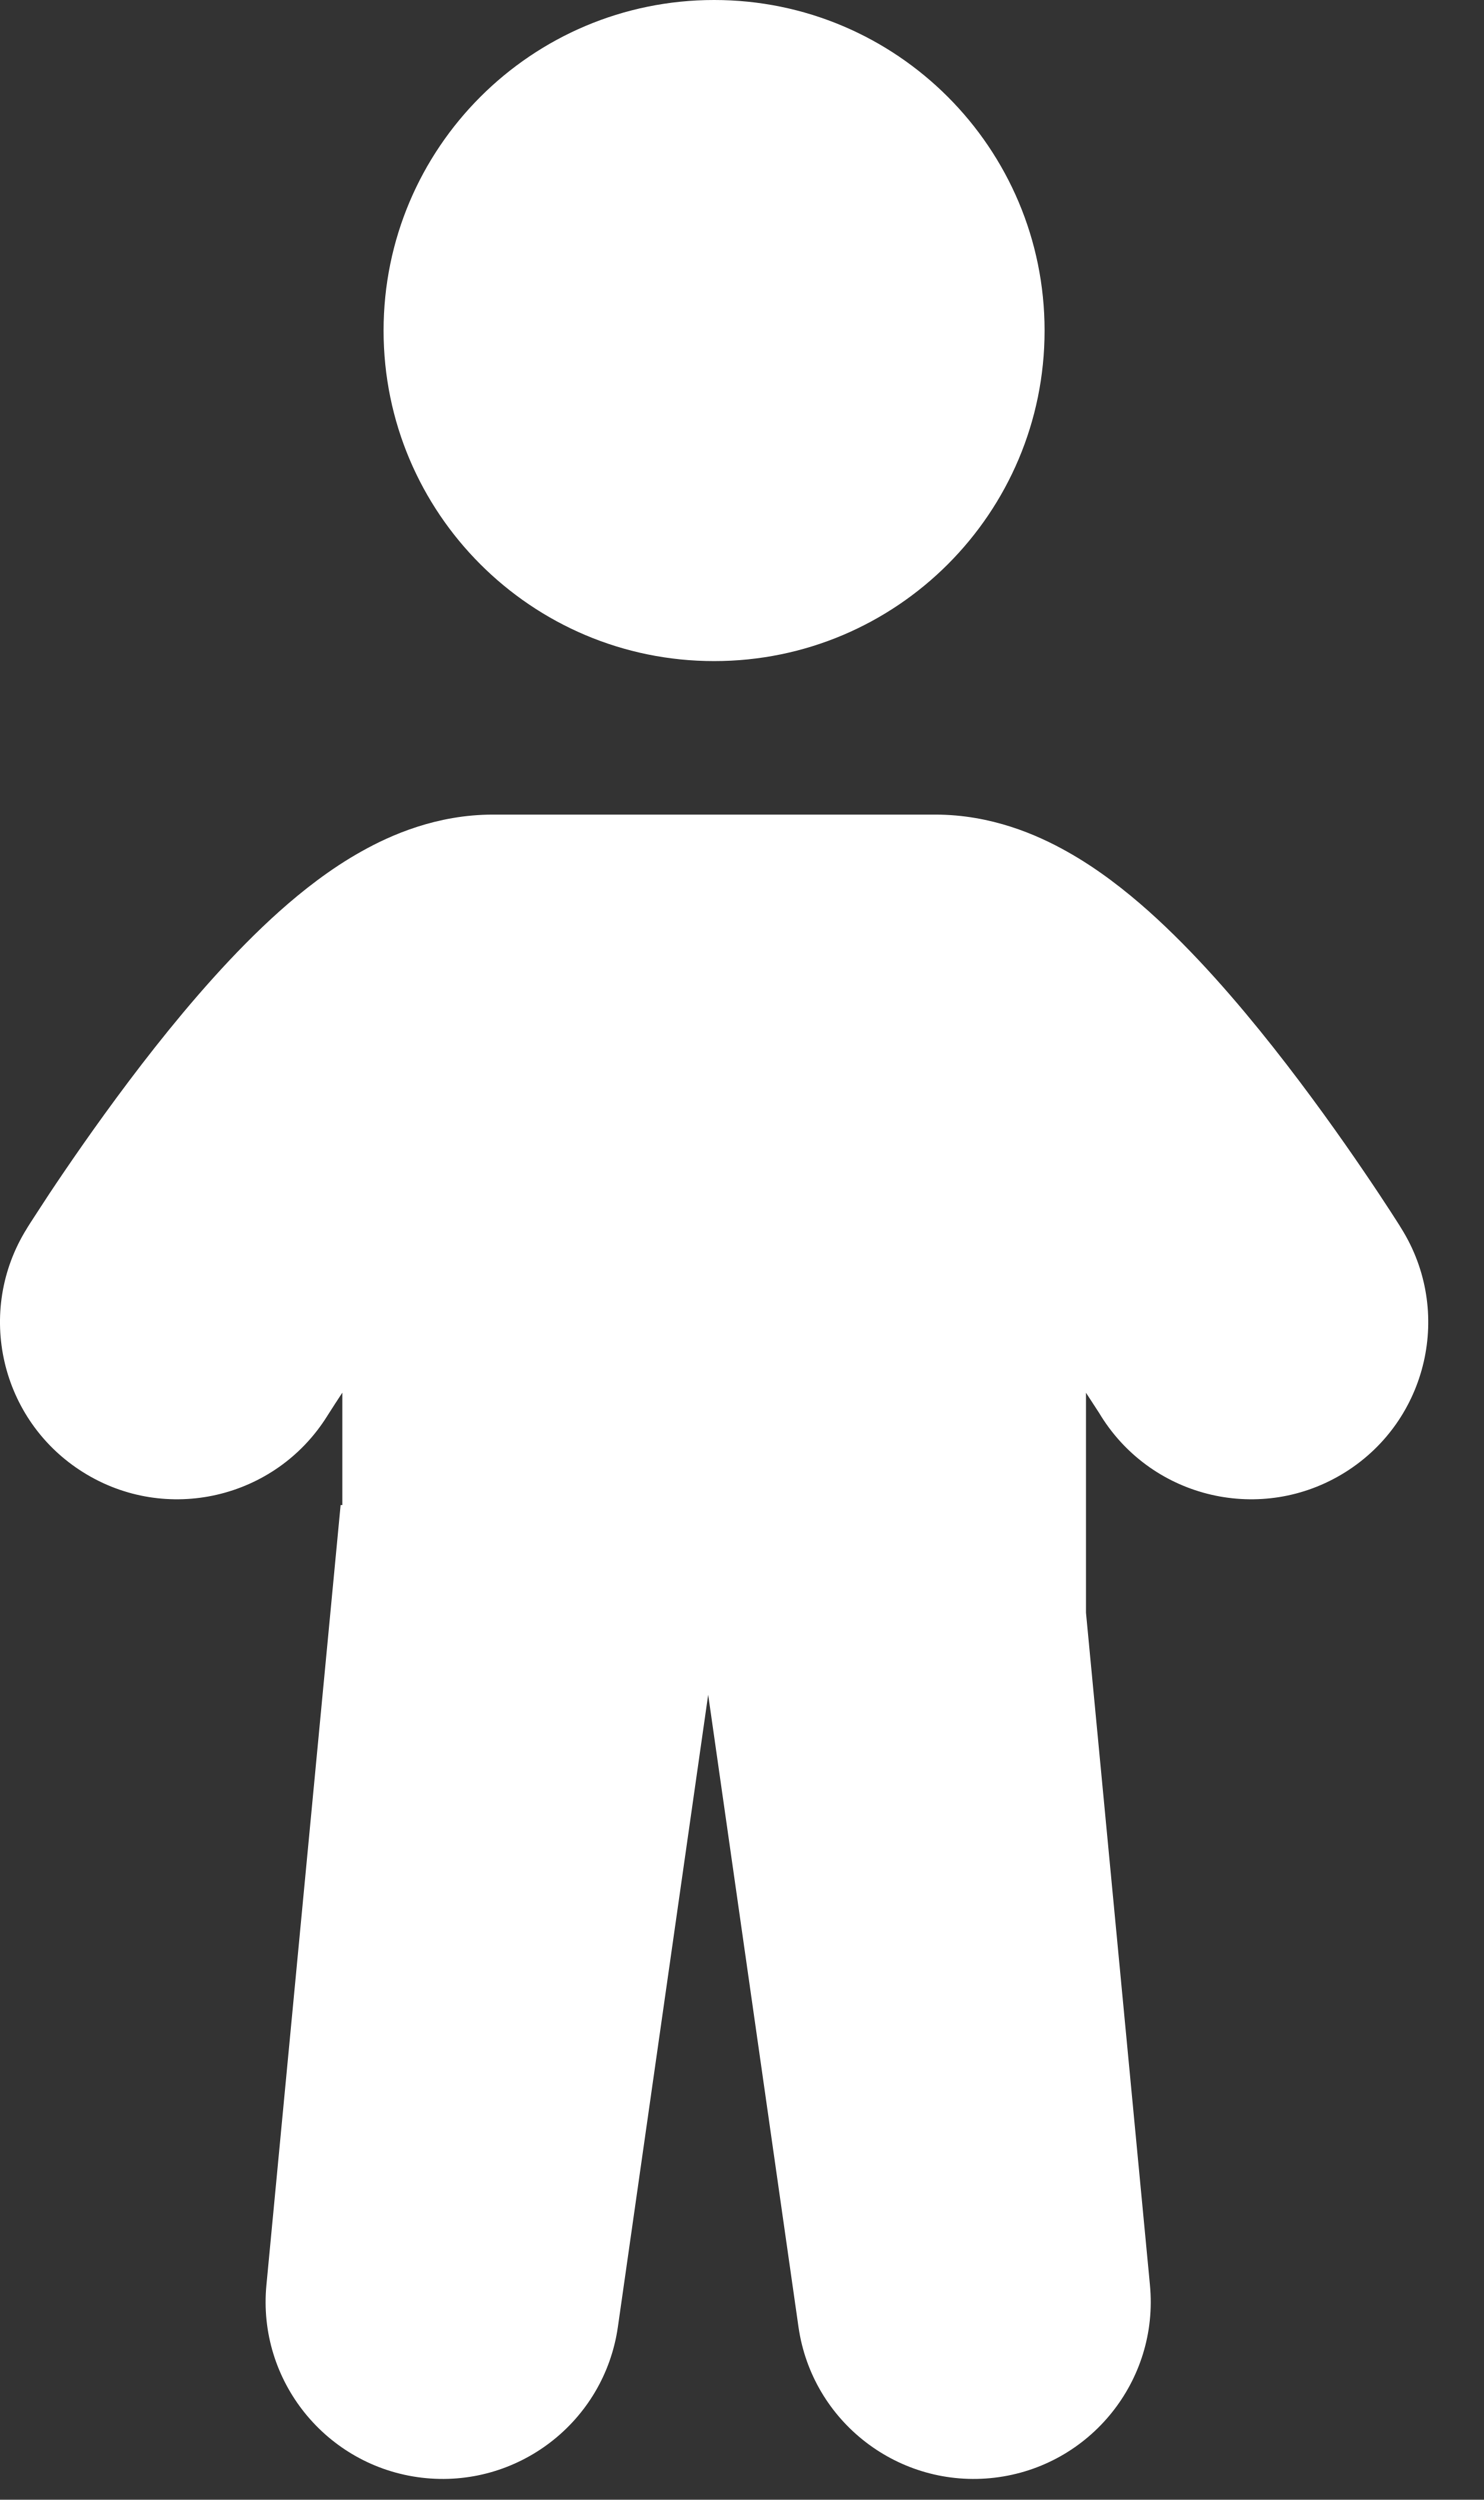
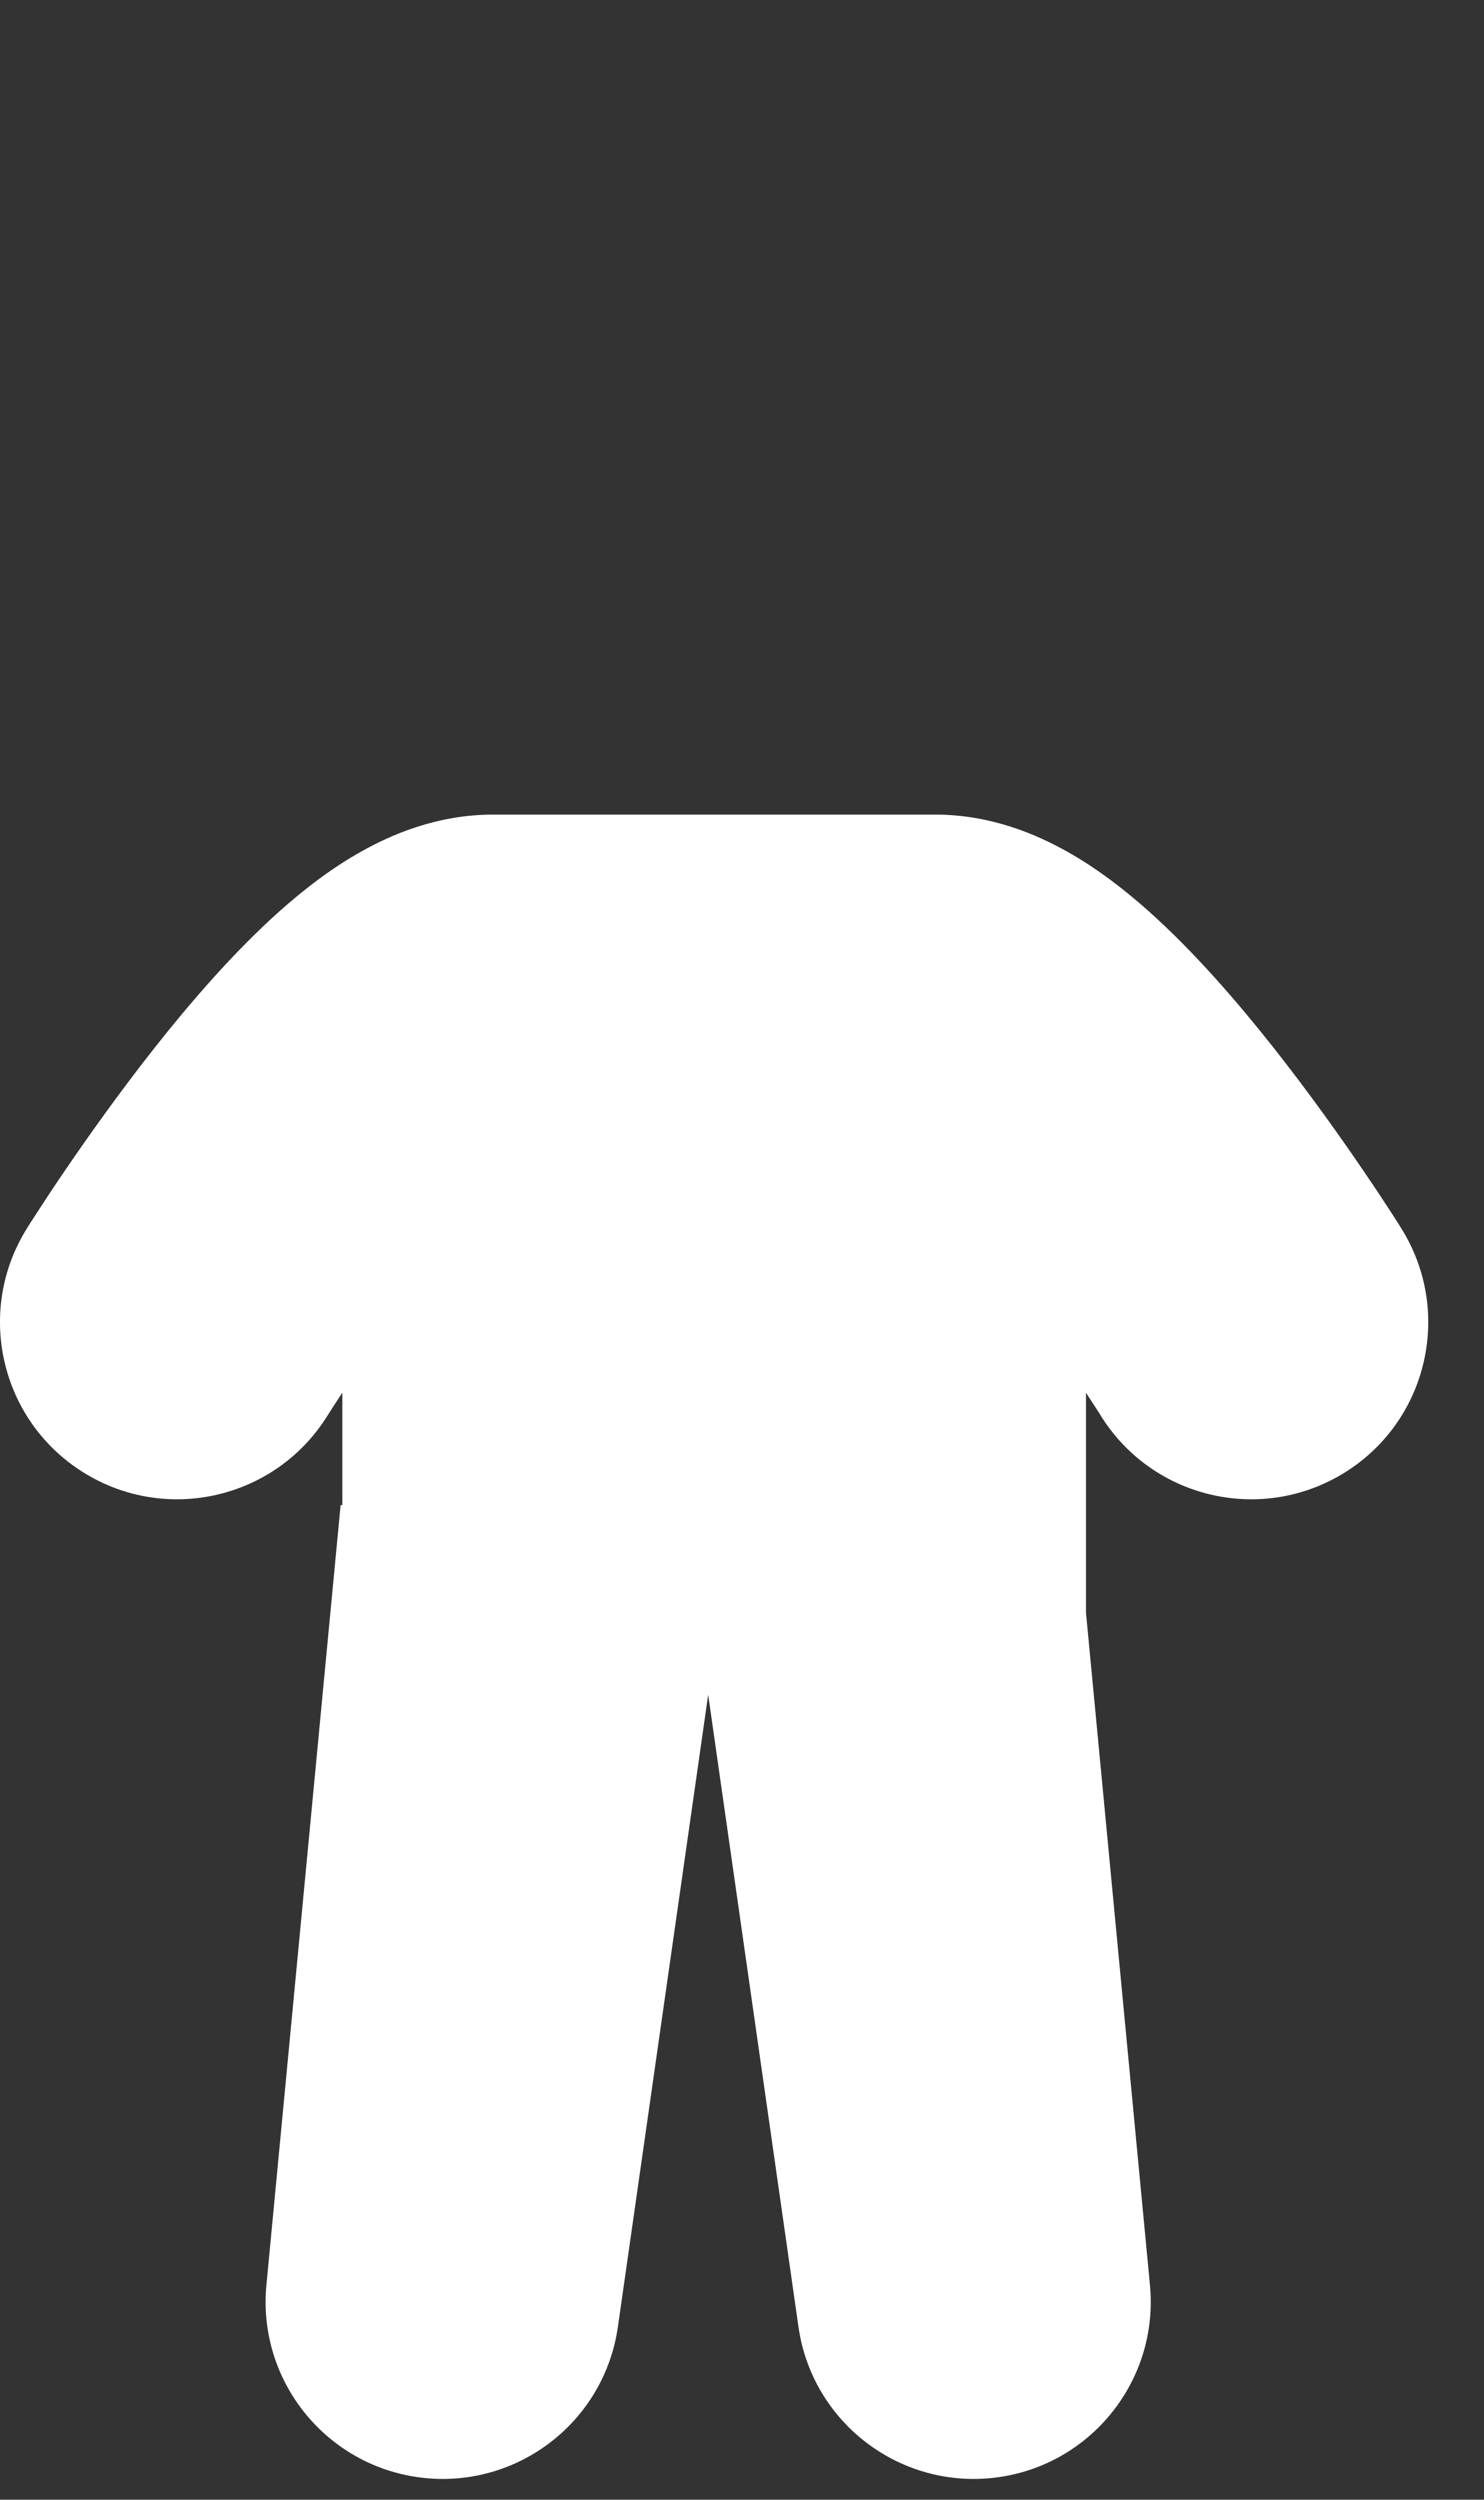
<svg xmlns="http://www.w3.org/2000/svg" width="19" height="32" viewBox="0 0 19 32" fill="none">
  <rect x="0" y="0" width="19" height="32" fill="#333333" stroke="none" />
-   <path d="M13.374 4.232C13.374 6.569 11.48 8.463 9.143 8.463C6.806 8.463 4.911 6.569 4.911 4.232C4.911 1.895 6.806 0 9.143 0C11.48 0 13.374 1.895 13.374 4.232Z" fill="white" />
  <path fill-rule="evenodd" clip-rule="evenodd" d="M4.189 18.128C3.525 19.189 2.127 19.512 1.066 18.848C0.004 18.185 -0.319 16.786 0.345 15.725L0.349 15.718L0.357 15.705L0.384 15.662C0.408 15.626 0.44 15.575 0.482 15.511C0.564 15.383 0.682 15.204 0.828 14.99C1.117 14.566 1.524 13.99 1.986 13.405C2.438 12.833 2.993 12.188 3.58 11.664C3.874 11.402 4.228 11.123 4.627 10.9C5.004 10.688 5.593 10.428 6.312 10.428H11.974C12.694 10.428 13.282 10.688 13.659 10.9C14.058 11.123 14.412 11.402 14.706 11.664C15.293 12.188 15.848 12.833 16.3 13.405C16.762 13.99 17.17 14.566 17.458 14.99C17.604 15.204 17.722 15.383 17.805 15.511C17.846 15.575 17.879 15.626 17.902 15.662L17.929 15.705L17.937 15.718L17.941 15.724C17.941 15.724 17.902 15.662 17.941 15.725C18.605 16.786 18.282 18.185 17.221 18.848C16.159 19.512 14.761 19.189 14.097 18.128L14.094 18.123L14.077 18.095C14.06 18.07 14.035 18.03 14.001 17.978C13.974 17.936 13.941 17.886 13.904 17.829V20.644L14.723 29.252C14.84 30.477 13.957 31.572 12.735 31.718C11.512 31.863 10.397 31.006 10.223 29.787L9.067 21.695L7.911 29.787C7.737 31.006 6.622 31.863 5.399 31.718C4.177 31.572 3.294 30.477 3.411 29.252L4.361 19.267H4.383V17.828C4.345 17.885 4.312 17.936 4.285 17.978C4.251 18.03 4.226 18.07 4.21 18.095L4.192 18.123L4.189 18.128Z" fill="white" />
</svg>